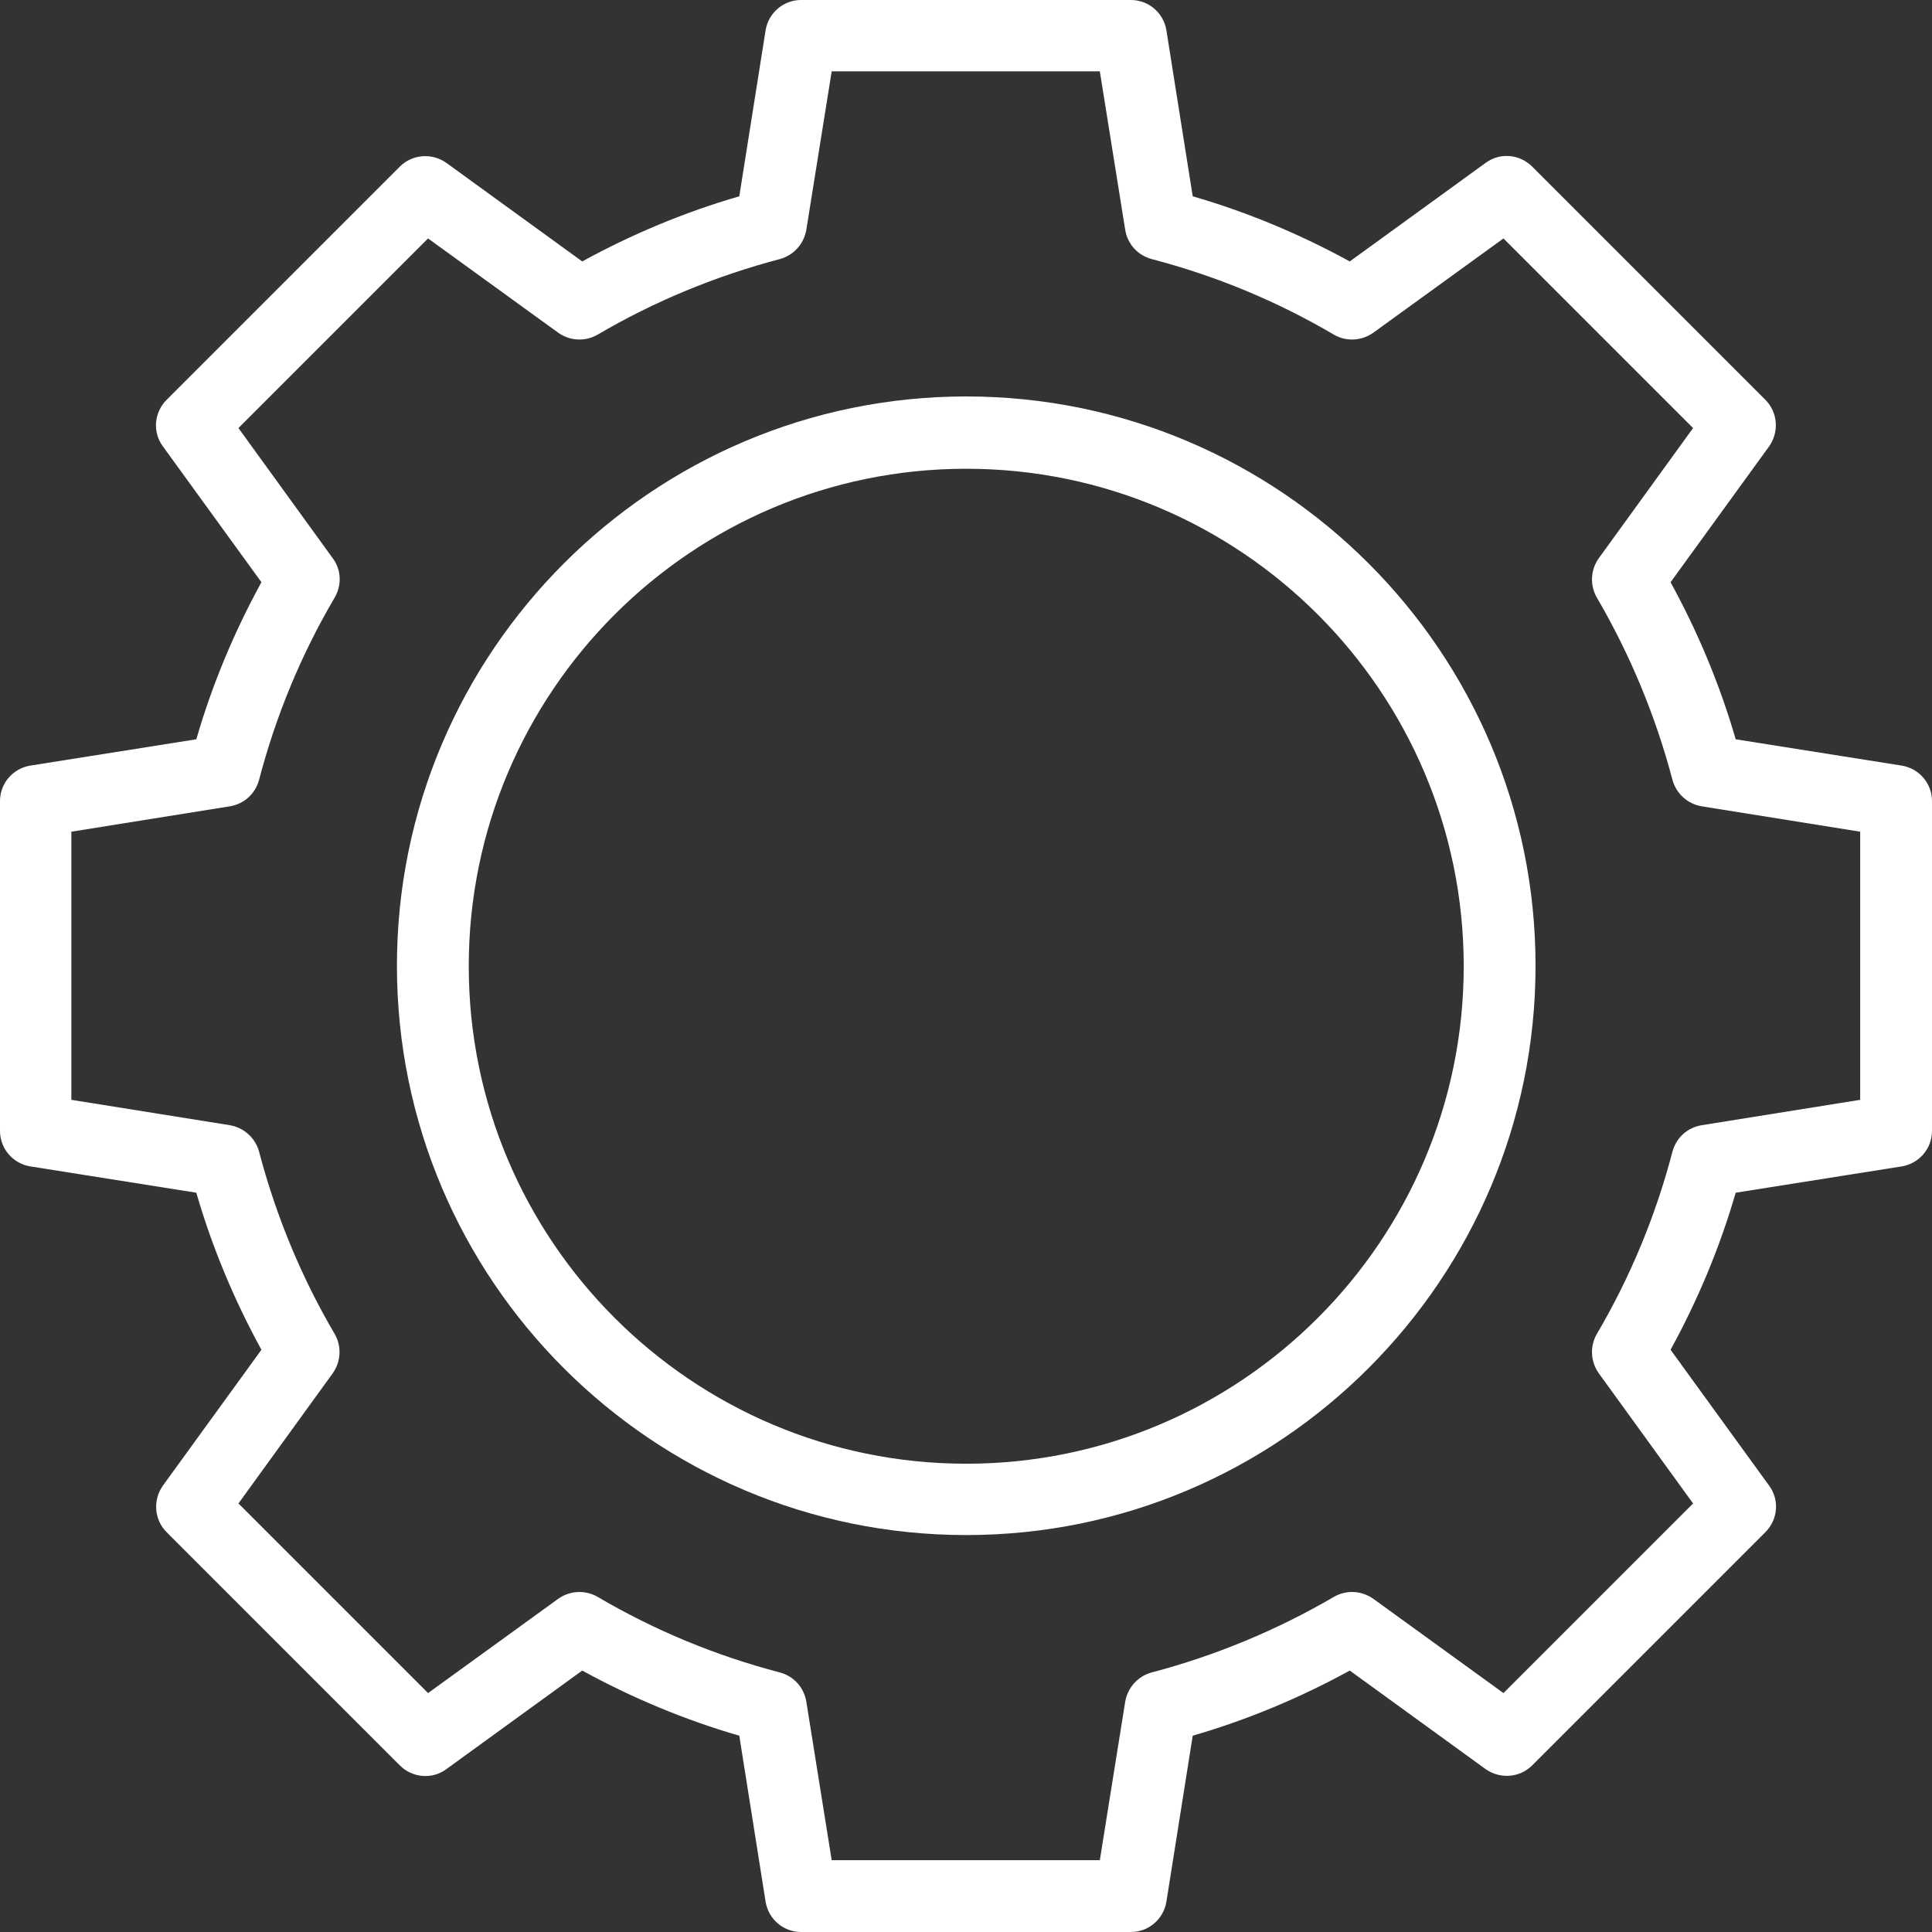
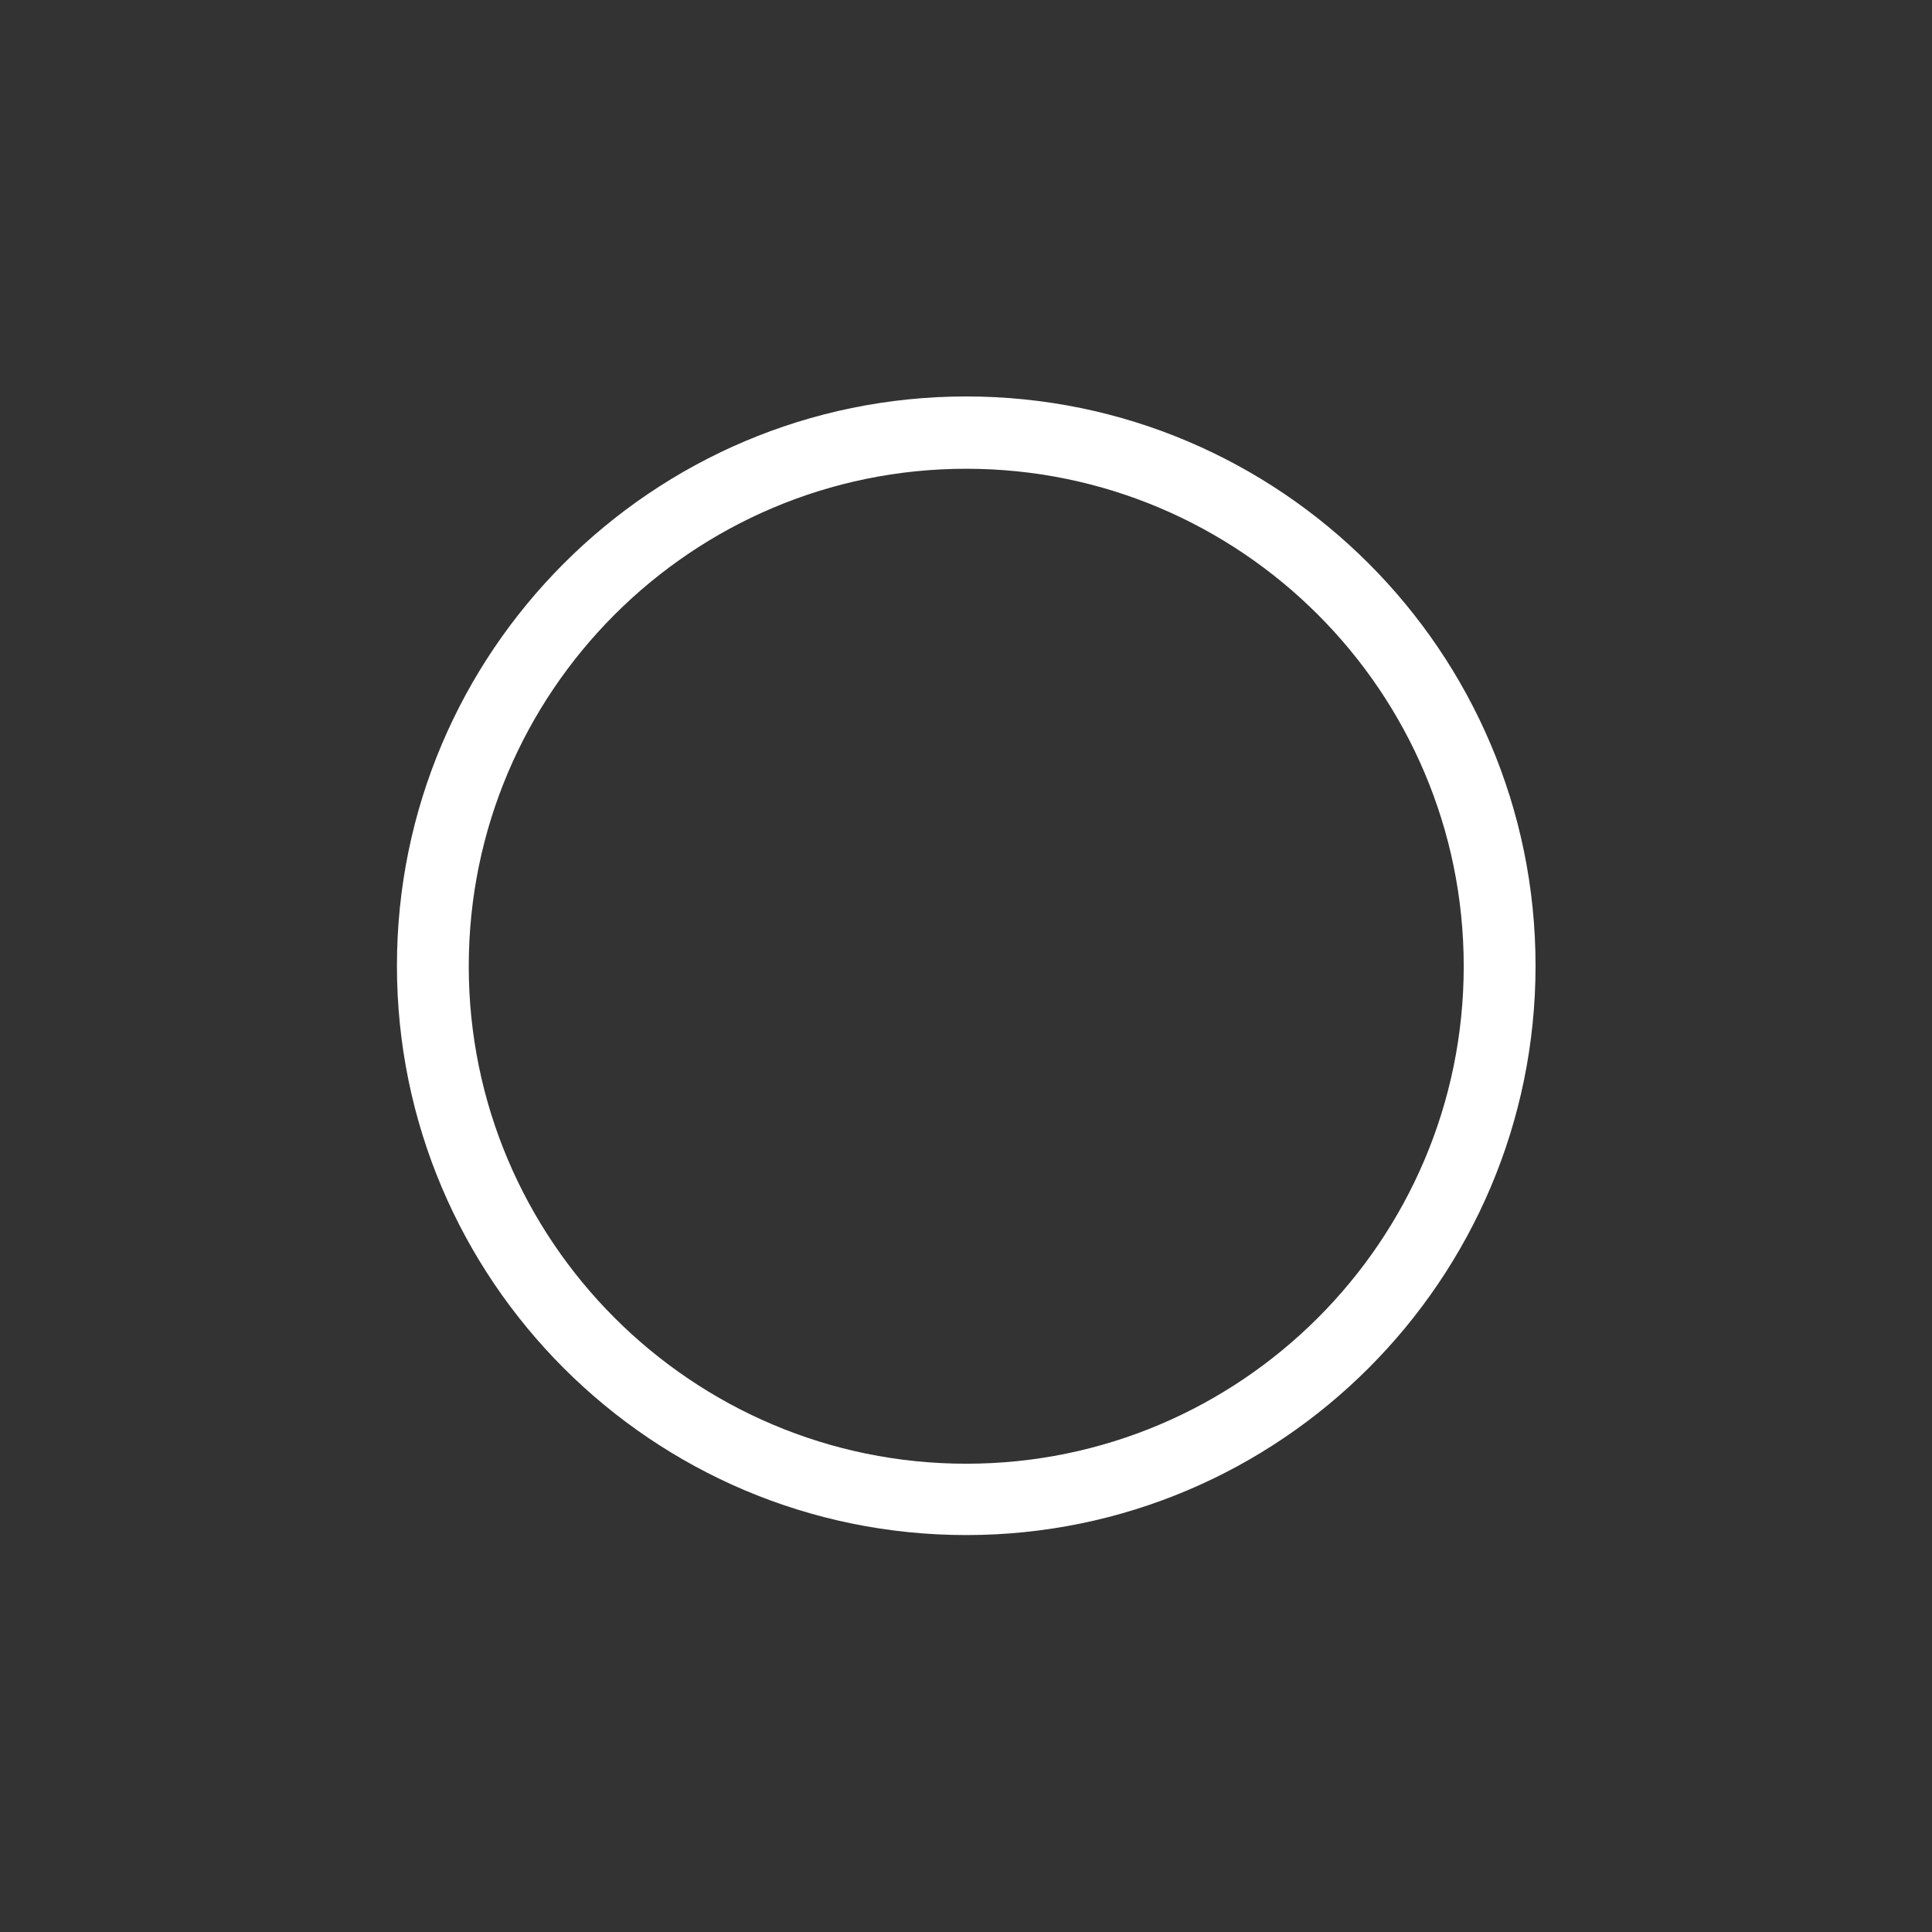
<svg xmlns="http://www.w3.org/2000/svg" xml:space="preserve" width="7.545mm" height="7.545mm" version="1.1" style="shape-rendering:geometricPrecision; text-rendering:geometricPrecision; image-rendering:optimizeQuality; fill-rule:evenodd; clip-rule:evenodd" viewBox="0 0 40.35 40.35">
  <rect x="0" y="0" width="40.35" height="40.35" fill="#333333" stroke="none" />
  <defs>
    <style type="text/css">
   
    .fil0 {fill:white;fill-rule:nonzero}
   
  </style>
  </defs>
  <g id="Layer_x0020_1">
    <g id="_1733555551072">
-       <path class="fil0" d="M17.37 38.85l5.6 0 0.53 -3.31c0.05,-0.29 0.26,-0.53 0.55,-0.61 1.33,-0.35 2.61,-0.88 3.81,-1.58 0.26,-0.15 0.58,-0.13 0.82,0.04l2.72 1.97 3.96 -3.96 -1.97 -2.72c-0.17,-0.24 -0.19,-0.56 -0.04,-0.82 0.7,-1.19 1.23,-2.47 1.58,-3.81 0.08,-0.29 0.31,-0.5 0.61,-0.55l3.31 -0.53 0 -5.6 -3.31 -0.53c-0.29,-0.05 -0.53,-0.26 -0.61,-0.55 -0.35,-1.33 -0.88,-2.61 -1.58,-3.81 -0.15,-0.26 -0.13,-0.58 0.04,-0.82l1.97 -2.72 -3.96 -3.96 -2.72 1.97c-0.24,0.17 -0.56,0.19 -0.82,0.04 -1.19,-0.7 -2.47,-1.23 -3.81,-1.58 -0.29,-0.08 -0.5,-0.31 -0.55,-0.61l-0.53 -3.31 -5.6 0 -0.53 3.31c-0.05,0.29 -0.26,0.53 -0.55,0.61 -1.33,0.35 -2.62,0.88 -3.81,1.58 -0.26,0.15 -0.58,0.13 -0.82,-0.04l-2.72 -1.97 -3.96 3.96 1.97 2.72c0.18,0.24 0.19,0.56 0.04,0.82 -0.7,1.19 -1.23,2.47 -1.58,3.81 -0.08,0.29 -0.31,0.5 -0.61,0.55l-3.31 0.53 0 5.6 3.31 0.53c0.29,0.05 0.53,0.26 0.61,0.55 0.35,1.33 0.88,2.62 1.58,3.81 0.15,0.26 0.13,0.58 -0.04,0.82l-1.97 2.72 3.96 3.96 2.72 -1.97c0.24,-0.17 0.56,-0.19 0.82,-0.04 1.19,0.7 2.47,1.23 3.81,1.58 0.29,0.08 0.5,0.31 0.55,0.61l0.53 3.31zm6.25 1.5l-6.89 0c-0.37,0 -0.68,-0.27 -0.74,-0.63l-0.55 -3.47c-1.14,-0.33 -2.24,-0.79 -3.28,-1.36l-2.84 2.06c-0.3,0.22 -0.71,0.18 -0.97,-0.08l-4.87 -4.87c-0.26,-0.26 -0.29,-0.67 -0.08,-0.97l2.06 -2.84c-0.57,-1.04 -1.03,-2.14 -1.36,-3.28l-3.47 -0.55c-0.36,-0.06 -0.63,-0.37 -0.63,-0.74l0 -6.89c0,-0.37 0.27,-0.68 0.63,-0.74l3.47 -0.55c0.33,-1.14 0.79,-2.24 1.36,-3.28l-2.06 -2.84c-0.22,-0.3 -0.18,-0.71 0.08,-0.97l4.87 -4.87c0.26,-0.26 0.67,-0.29 0.97,-0.08l2.84 2.06c1.04,-0.57 2.14,-1.03 3.28,-1.36l0.55 -3.47c0.06,-0.36 0.37,-0.63 0.74,-0.63l6.89 0c0.37,0 0.68,0.27 0.74,0.63l0.55 3.47c1.14,0.33 2.24,0.79 3.28,1.36l2.84 -2.06c0.3,-0.22 0.71,-0.18 0.97,0.08l4.87 4.87c0.26,0.26 0.29,0.67 0.08,0.97l-2.06 2.84c0.57,1.04 1.03,2.14 1.36,3.28l3.47 0.55c0.36,0.06 0.63,0.37 0.63,0.74l0 6.89c0,0.37 -0.27,0.68 -0.63,0.74l-3.47 0.55c-0.33,1.14 -0.79,2.24 -1.36,3.28l2.06 2.84c0.22,0.3 0.18,0.71 -0.08,0.97l-4.87 4.87c-0.26,0.26 -0.67,0.29 -0.97,0.08l-2.84 -2.06c-1.04,0.57 -2.14,1.03 -3.28,1.36l-0.55 3.47c-0.06,0.36 -0.37,0.63 -0.74,0.63z" />
      <path class="fil0" d="M20.18 9.79c-5.73,0 -10.39,4.66 -10.39,10.39 0,5.73 4.66,10.39 10.39,10.39 5.73,0 10.39,-4.66 10.39,-10.39 0,-5.73 -4.66,-10.39 -10.39,-10.39zm0 22.27c-6.56,0 -11.89,-5.33 -11.89,-11.89 0,-6.55 5.33,-11.89 11.89,-11.89 6.55,0 11.89,5.33 11.89,11.89 0,6.55 -5.33,11.89 -11.89,11.89z" />
    </g>
  </g>
</svg>